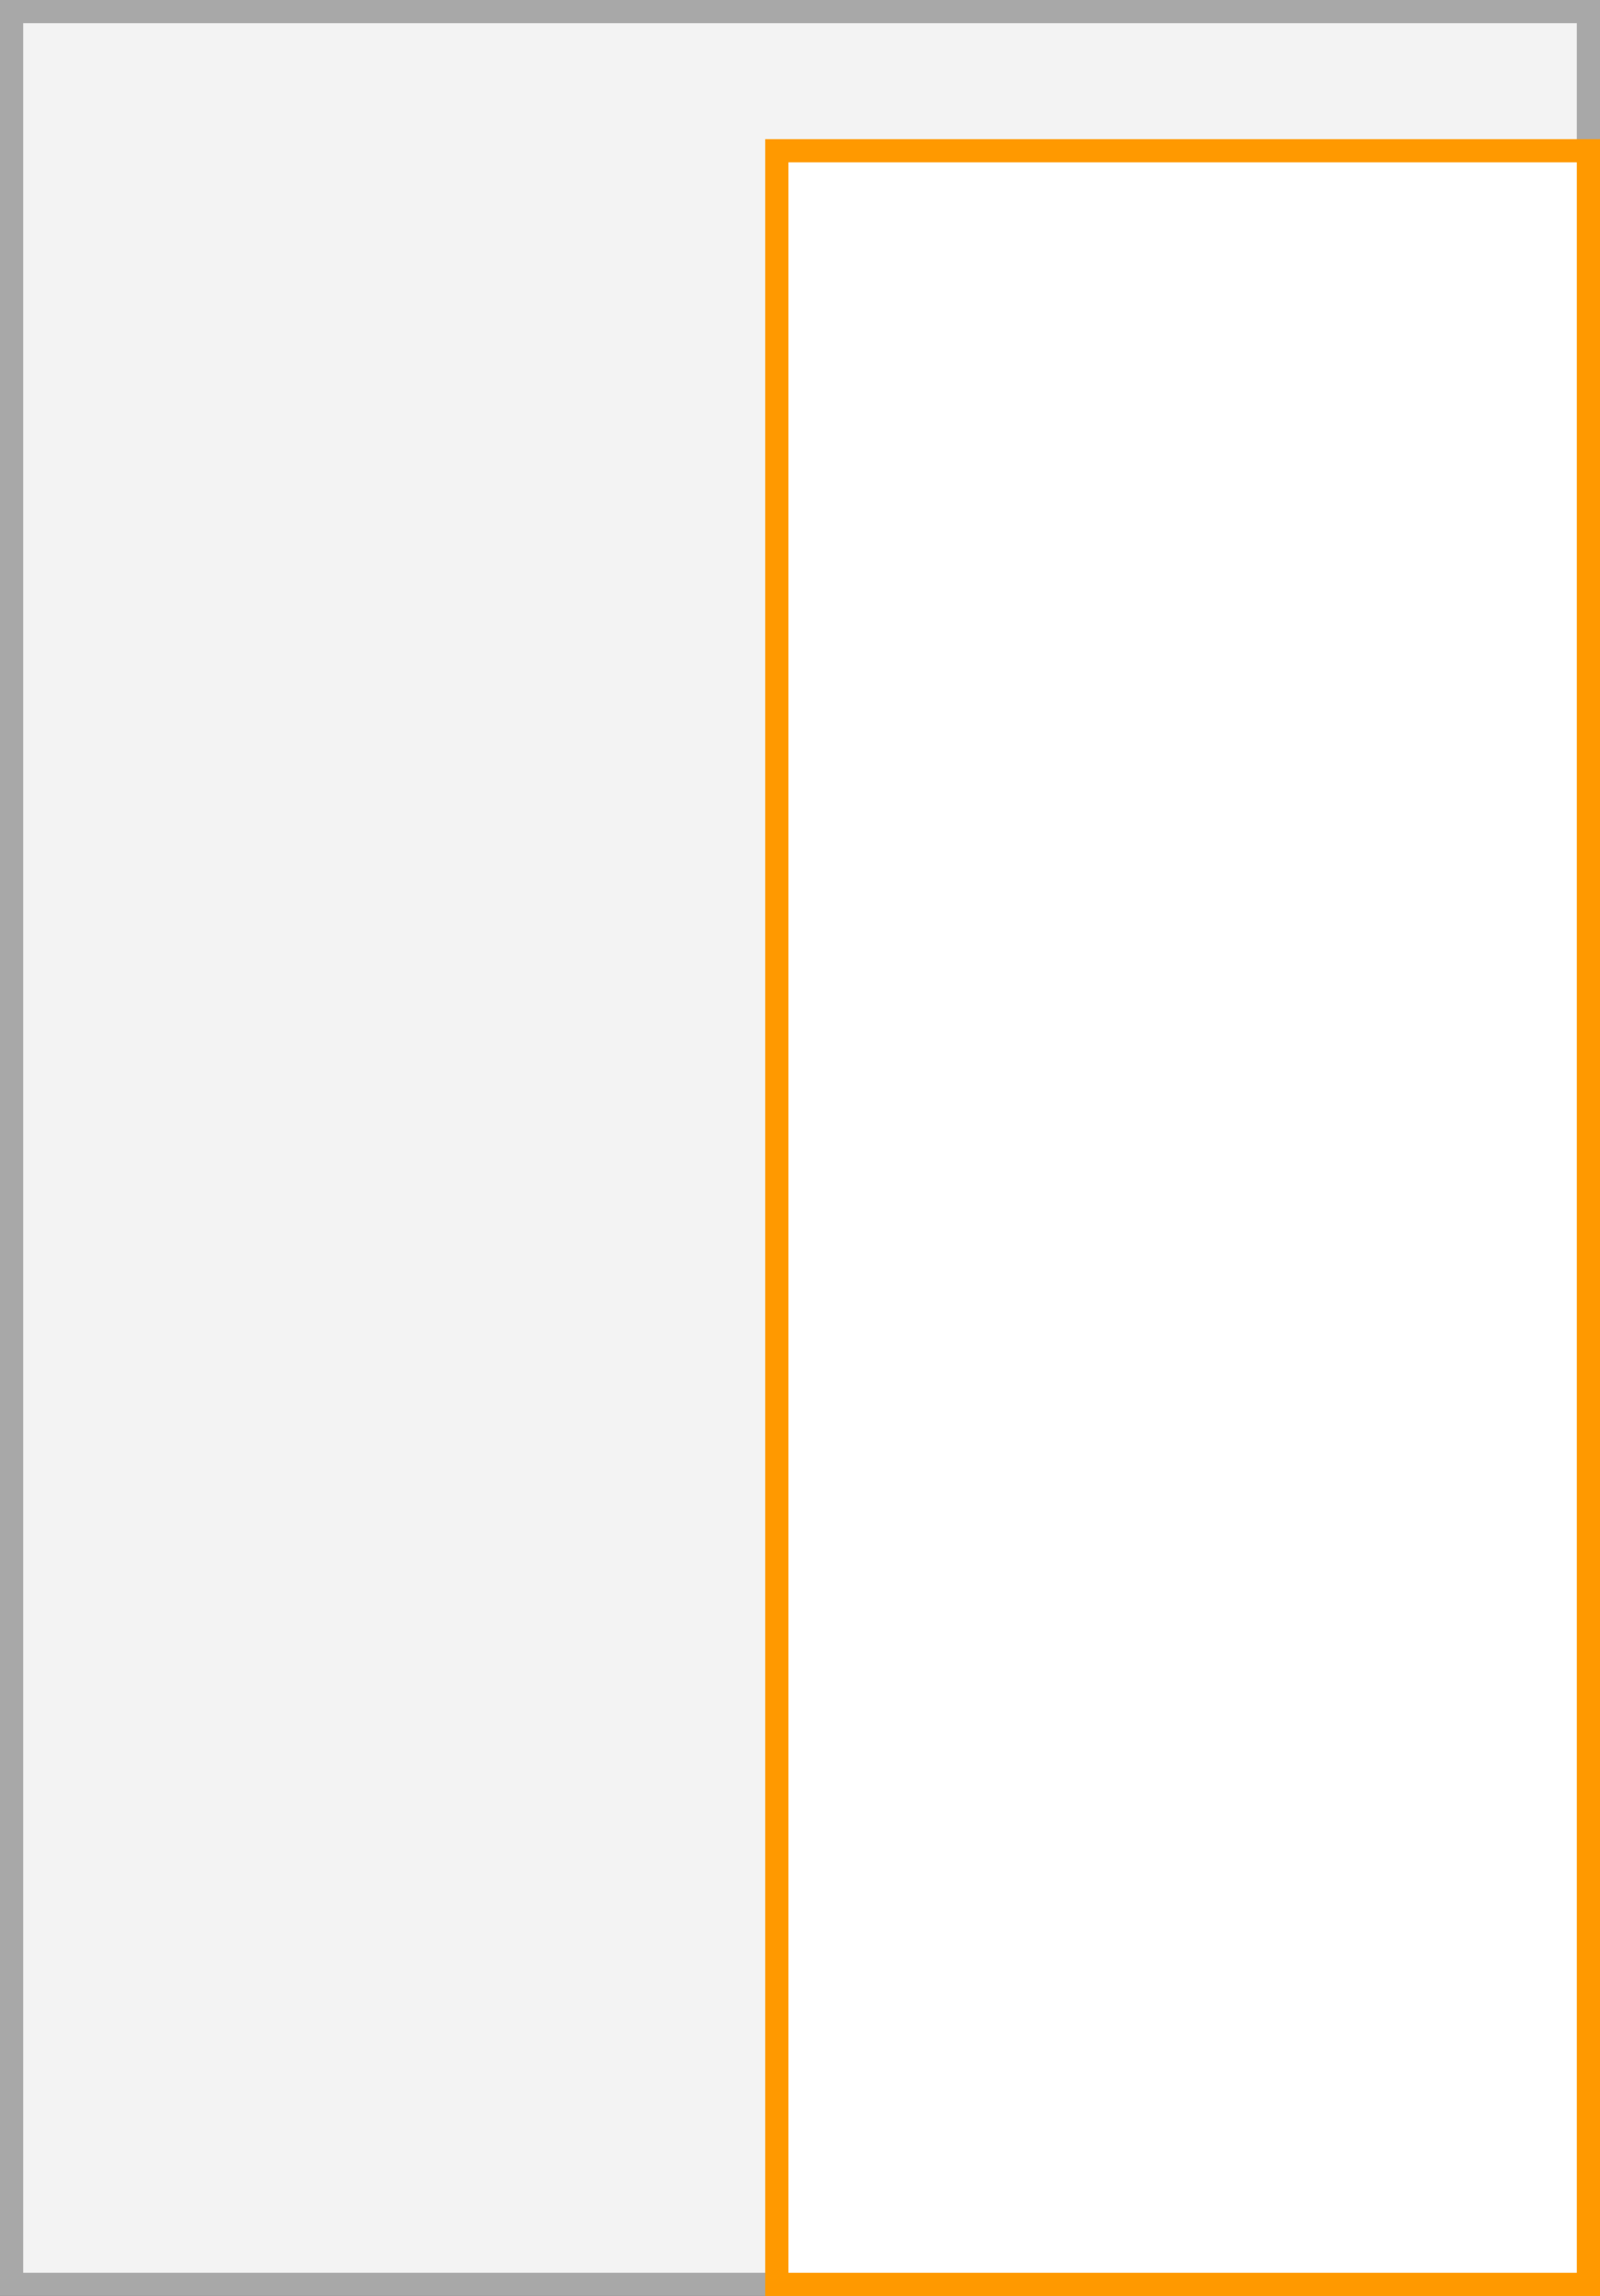
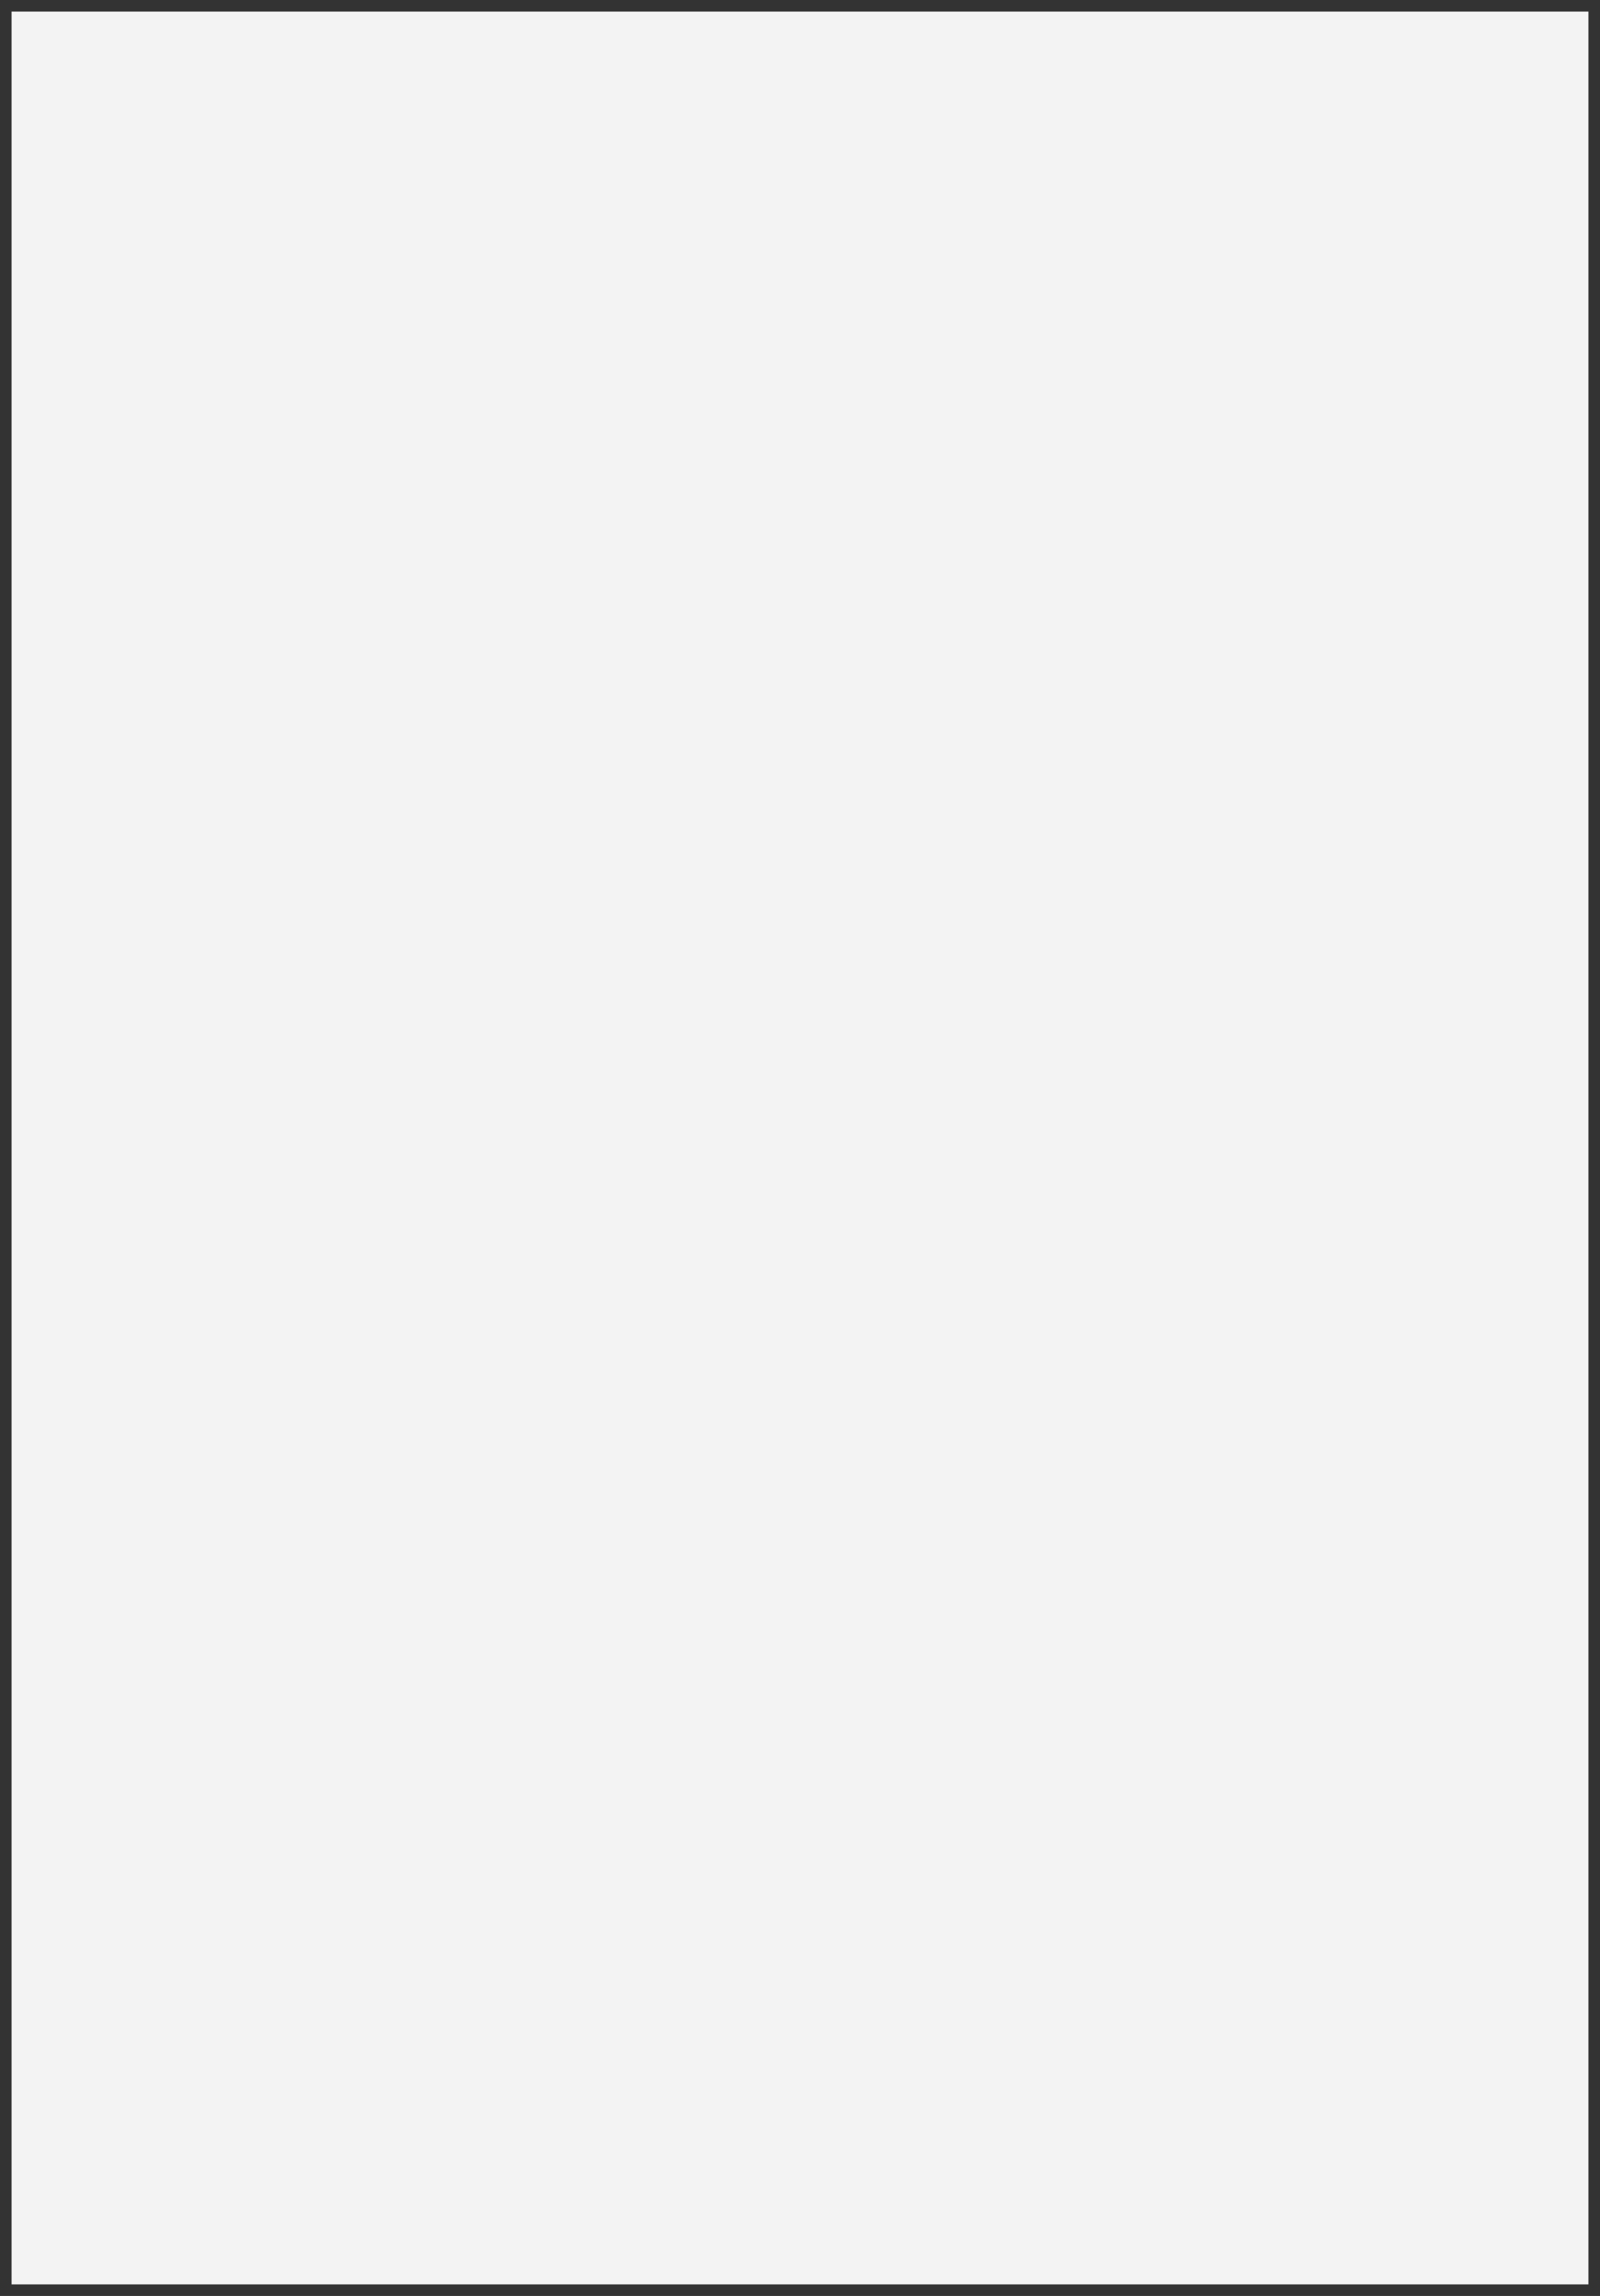
<svg xmlns="http://www.w3.org/2000/svg" width="69" height="99" viewBox="0 0 69 99">
  <rect x="0" y="0" width="69" height="99" fill="#333333" stroke="none" />
  <rect x="0.5" y="0.5" width="68" height="98" fill="#f3f3f3" />
-   <path d="M68,1V98H1V1H68m1-1H0V99H69V0Z" fill="#a8a8a8" />
-   <rect x="33.5" y="6.5" width="35" height="92" fill="#fff" />
-   <path d="M68,7V98H34V7H68m1-1H33V99H69V6Z" fill="#f90" />
</svg>